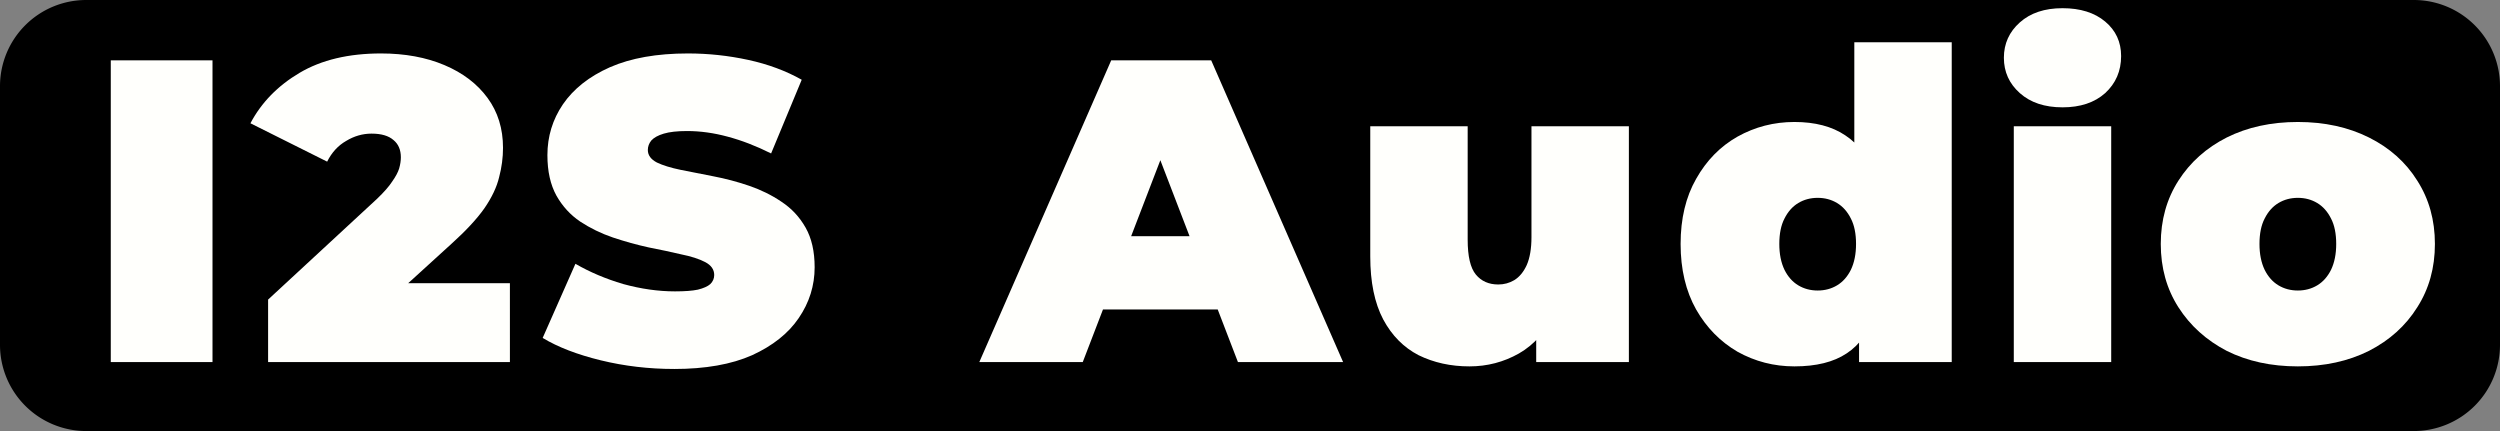
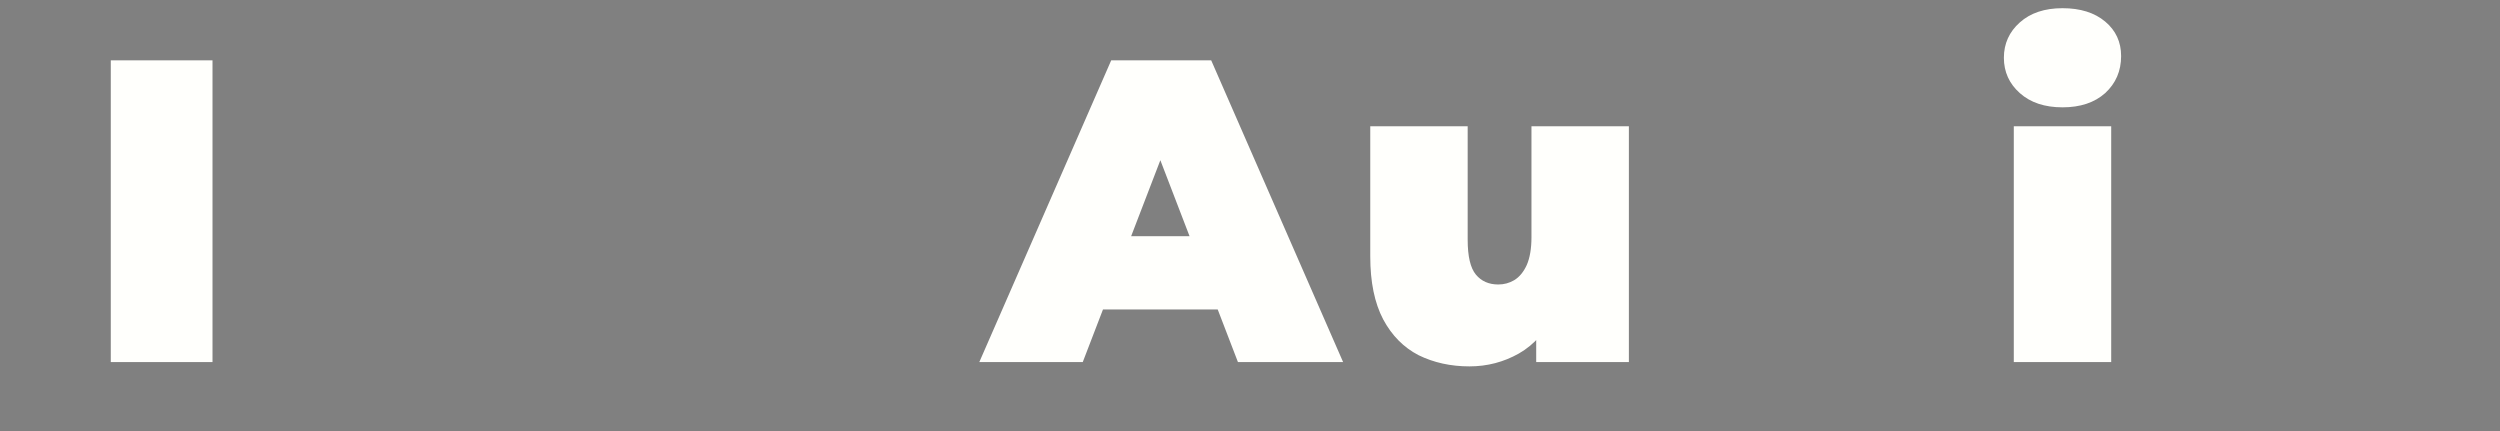
<svg xmlns="http://www.w3.org/2000/svg" id="svg5" viewBox="0 0 145 25">
  <rect x="0" y="0" width="145" height="25" fill="#808080" stroke="none" />
-   <path d="M5 0H140a5 5 0 015 5v15a5 5 0 01-5 5H5a5 5 0 01-5-5V5a5 5 0 015-5z" style="fill:#000" id="path2" />
  <g id="component-text" aria-label="I2S Audio" style="font-weight:900;font-size:25px;font-family:Montserrat;letter-spacing:1.1px;fill:#fffffc">
    <path id="path11" d="M6.425 21V3.5h5.9V21z" />
-     <path id="path13" d="m15.55 21v-3.625l6.325-5.85q.6-.575.875-1 .3-.425.4-.75.1-.35.1-.65.0-.65-.425-1-.425-.375-1.275-.375-.775.0-1.475.425-.7.4-1.1 1.2l-4.45-2.225q.95-1.8 2.85-2.925 1.9-1.125 4.725-1.125 2.075.0 3.675.675t2.5 1.9q.9 1.225.9 2.9.0.85-.225 1.7-.2.85-.85 1.8-.65.925-1.925 2.075l-4.75 4.325-.925-2.05h9.075V21z" />
-     <path id="path15" d="m39.1 21.4q-2.2.0-4.25-.5t-3.375-1.3l1.9-4.3q1.25.725 2.775 1.175 1.55.425 3 .425.85.0 1.325-.1.5-.125.725-.325.225-.225.225-.525.0-.475-.525-.75t-1.4-.45q-.85-.2-1.875-.4-1.025-.225-2.075-.575-1.025-.35-1.9-.925-.85-.575-1.375-1.5-.525-.95-.525-2.35.0-1.625.9-2.95.925-1.35 2.725-2.15 1.825-.8 4.525-.8 1.775.0 3.5.375t3.1 1.15l-1.775 4.275q-1.3-.65-2.525-.975-1.2-.325-2.35-.325-.85.0-1.35.15t-.725.4q-.2.25-.2.55.0.45.525.725.525.25 1.375.425.875.175 1.9.375 1.05.2 2.075.55 1.025.35 1.875.925.875.575 1.4 1.5t.525 2.3q0 1.6-.925 2.95-.9 1.325-2.7 2.15-1.8.8-4.525.8z" />
    <path id="path17" d="m56.8 21 7.65-17.5h5.8l7.65 17.5h-6.1l-5.65-14.7h2.3l-5.65 14.7zm4.55-3.05 1.5-4.25h8.05l1.5 4.25z" />
    <path id="path19" d="m85.225 21.25q-1.625.0-2.95-.65-1.3-.675-2.05-2.075-.75-1.425-.75-3.65v-7.55h5.65V13.9q0 1.45.475 2.025t1.3.575q.5.0.925-.25.45-.275.725-.875.275-.625.275-1.625V7.325h5.65V21h-5.375v-3.95l1.075 1.075q-.725 1.6-2.075 2.375-1.325.75-2.875.75z" />
-     <path id="path21" d="m104.075 21.25q-1.775.0-3.3-.85-1.5-.875-2.4-2.45-.9-1.6-.9-3.8t.9-3.775q.9-1.6 2.4-2.45 1.525-.85 3.3-.85 1.8.0 2.95.775 1.15.75 1.7 2.325.55 1.55.55 3.975.0 2.45-.525 4.025-.5 1.575-1.65 2.325-1.125.75-3.025.75zm1.35-4.4q.625.0 1.125-.3t.8-.9q.3-.625.3-1.5.0-.9-.3-1.475-.3-.6-.8-.9t-1.125-.3-1.125.3-.8.9q-.3.575-.3 1.475.0.875.3 1.5.3.6.8.9t1.125.3zm2.4 4.15v-1.85l-.025-5-.25-5v-6.7h5.65V21z" />
    <path id="path23" d="M116.8 21V7.325h5.65V21zm2.825-14.775q-1.55.0-2.475-.825t-.925-2.05q0-1.225.925-2.05.925-.825 2.475-.825t2.475.775q.925.775.925 2 0 1.3-.925 2.15-.925.825-2.475.825z" />
-     <path id="path25" d="m133.275 21.25q-2.325.0-4.125-.9-1.775-.925-2.8-2.525-1.025-1.6-1.025-3.675t1.025-3.675q1.025-1.6 2.8-2.5 1.8-.9 4.125-.9t4.125.9 2.8 2.5q1.025 1.6 1.025 3.675t-1.025 3.675q-1 1.6-2.8 2.525-1.8.9-4.125.9zm0-4.4q.625.0 1.125-.3t.8-.9q.3-.625.3-1.5.0-.9-.3-1.475-.3-.6-.8-.9t-1.125-.3-1.125.3-.8.9q-.3.575-.3 1.475.0.875.3 1.5.3.6.8.9t1.125.3z" />
  </g>
</svg>